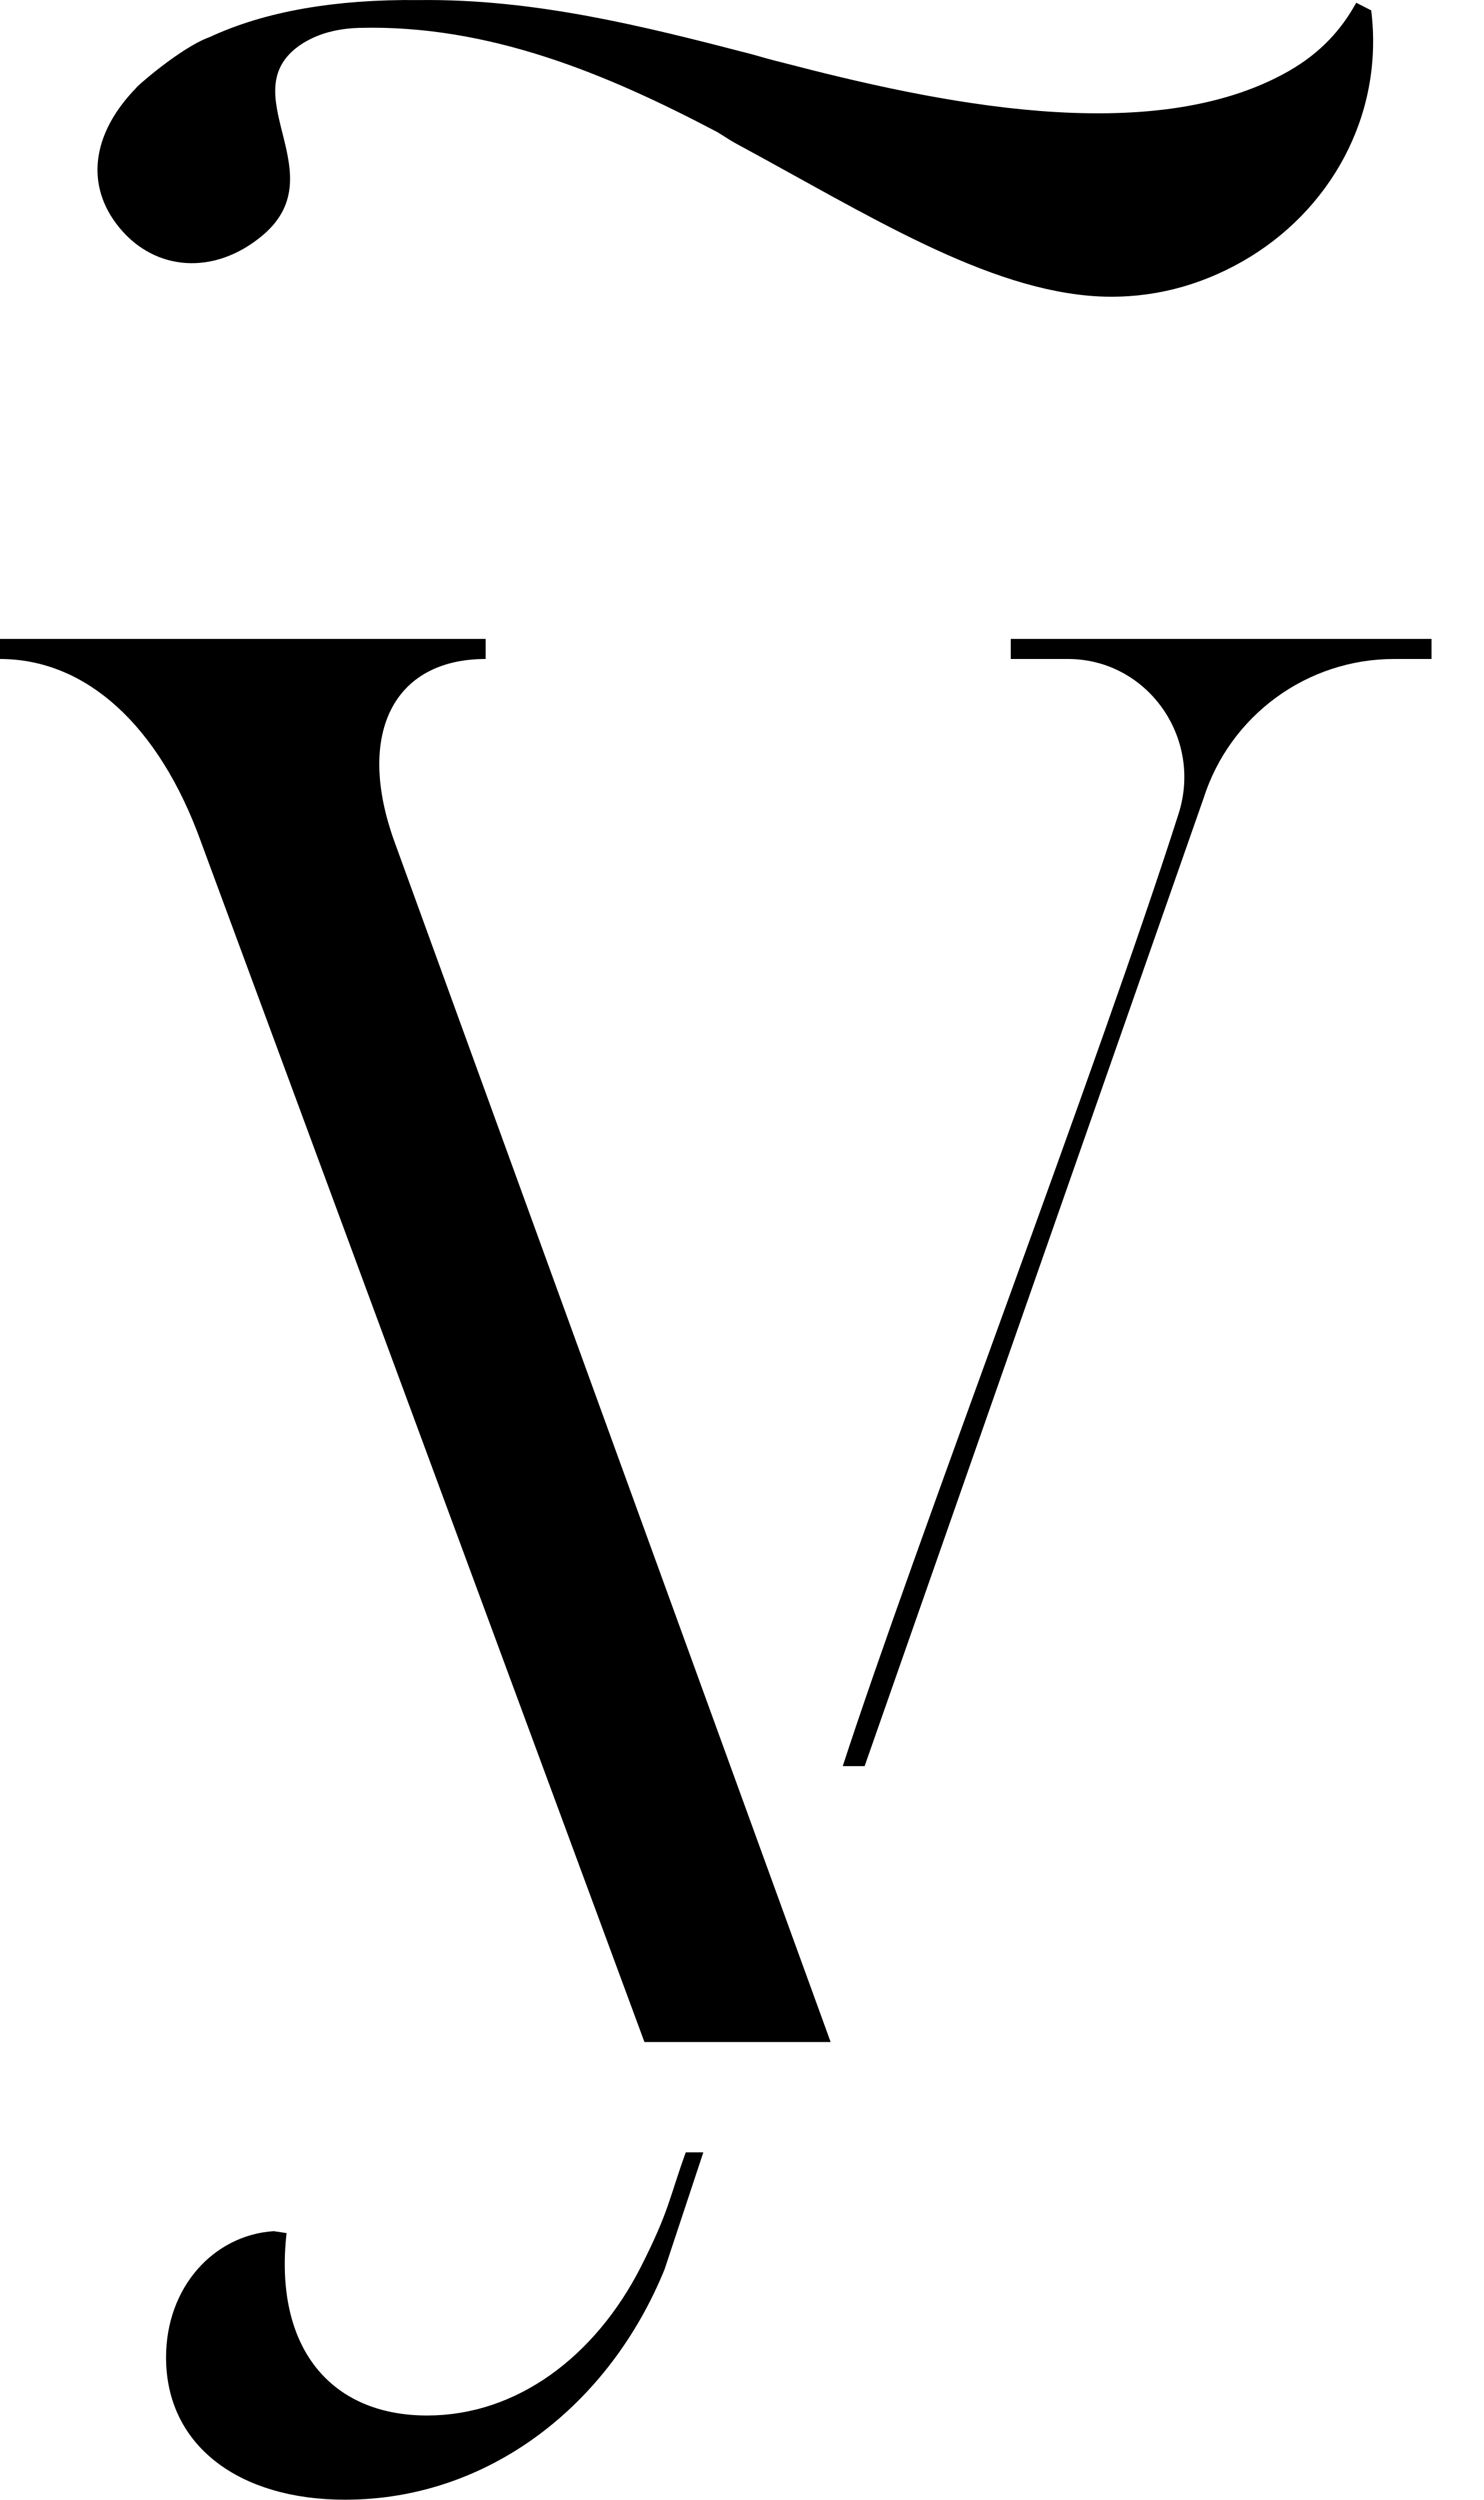
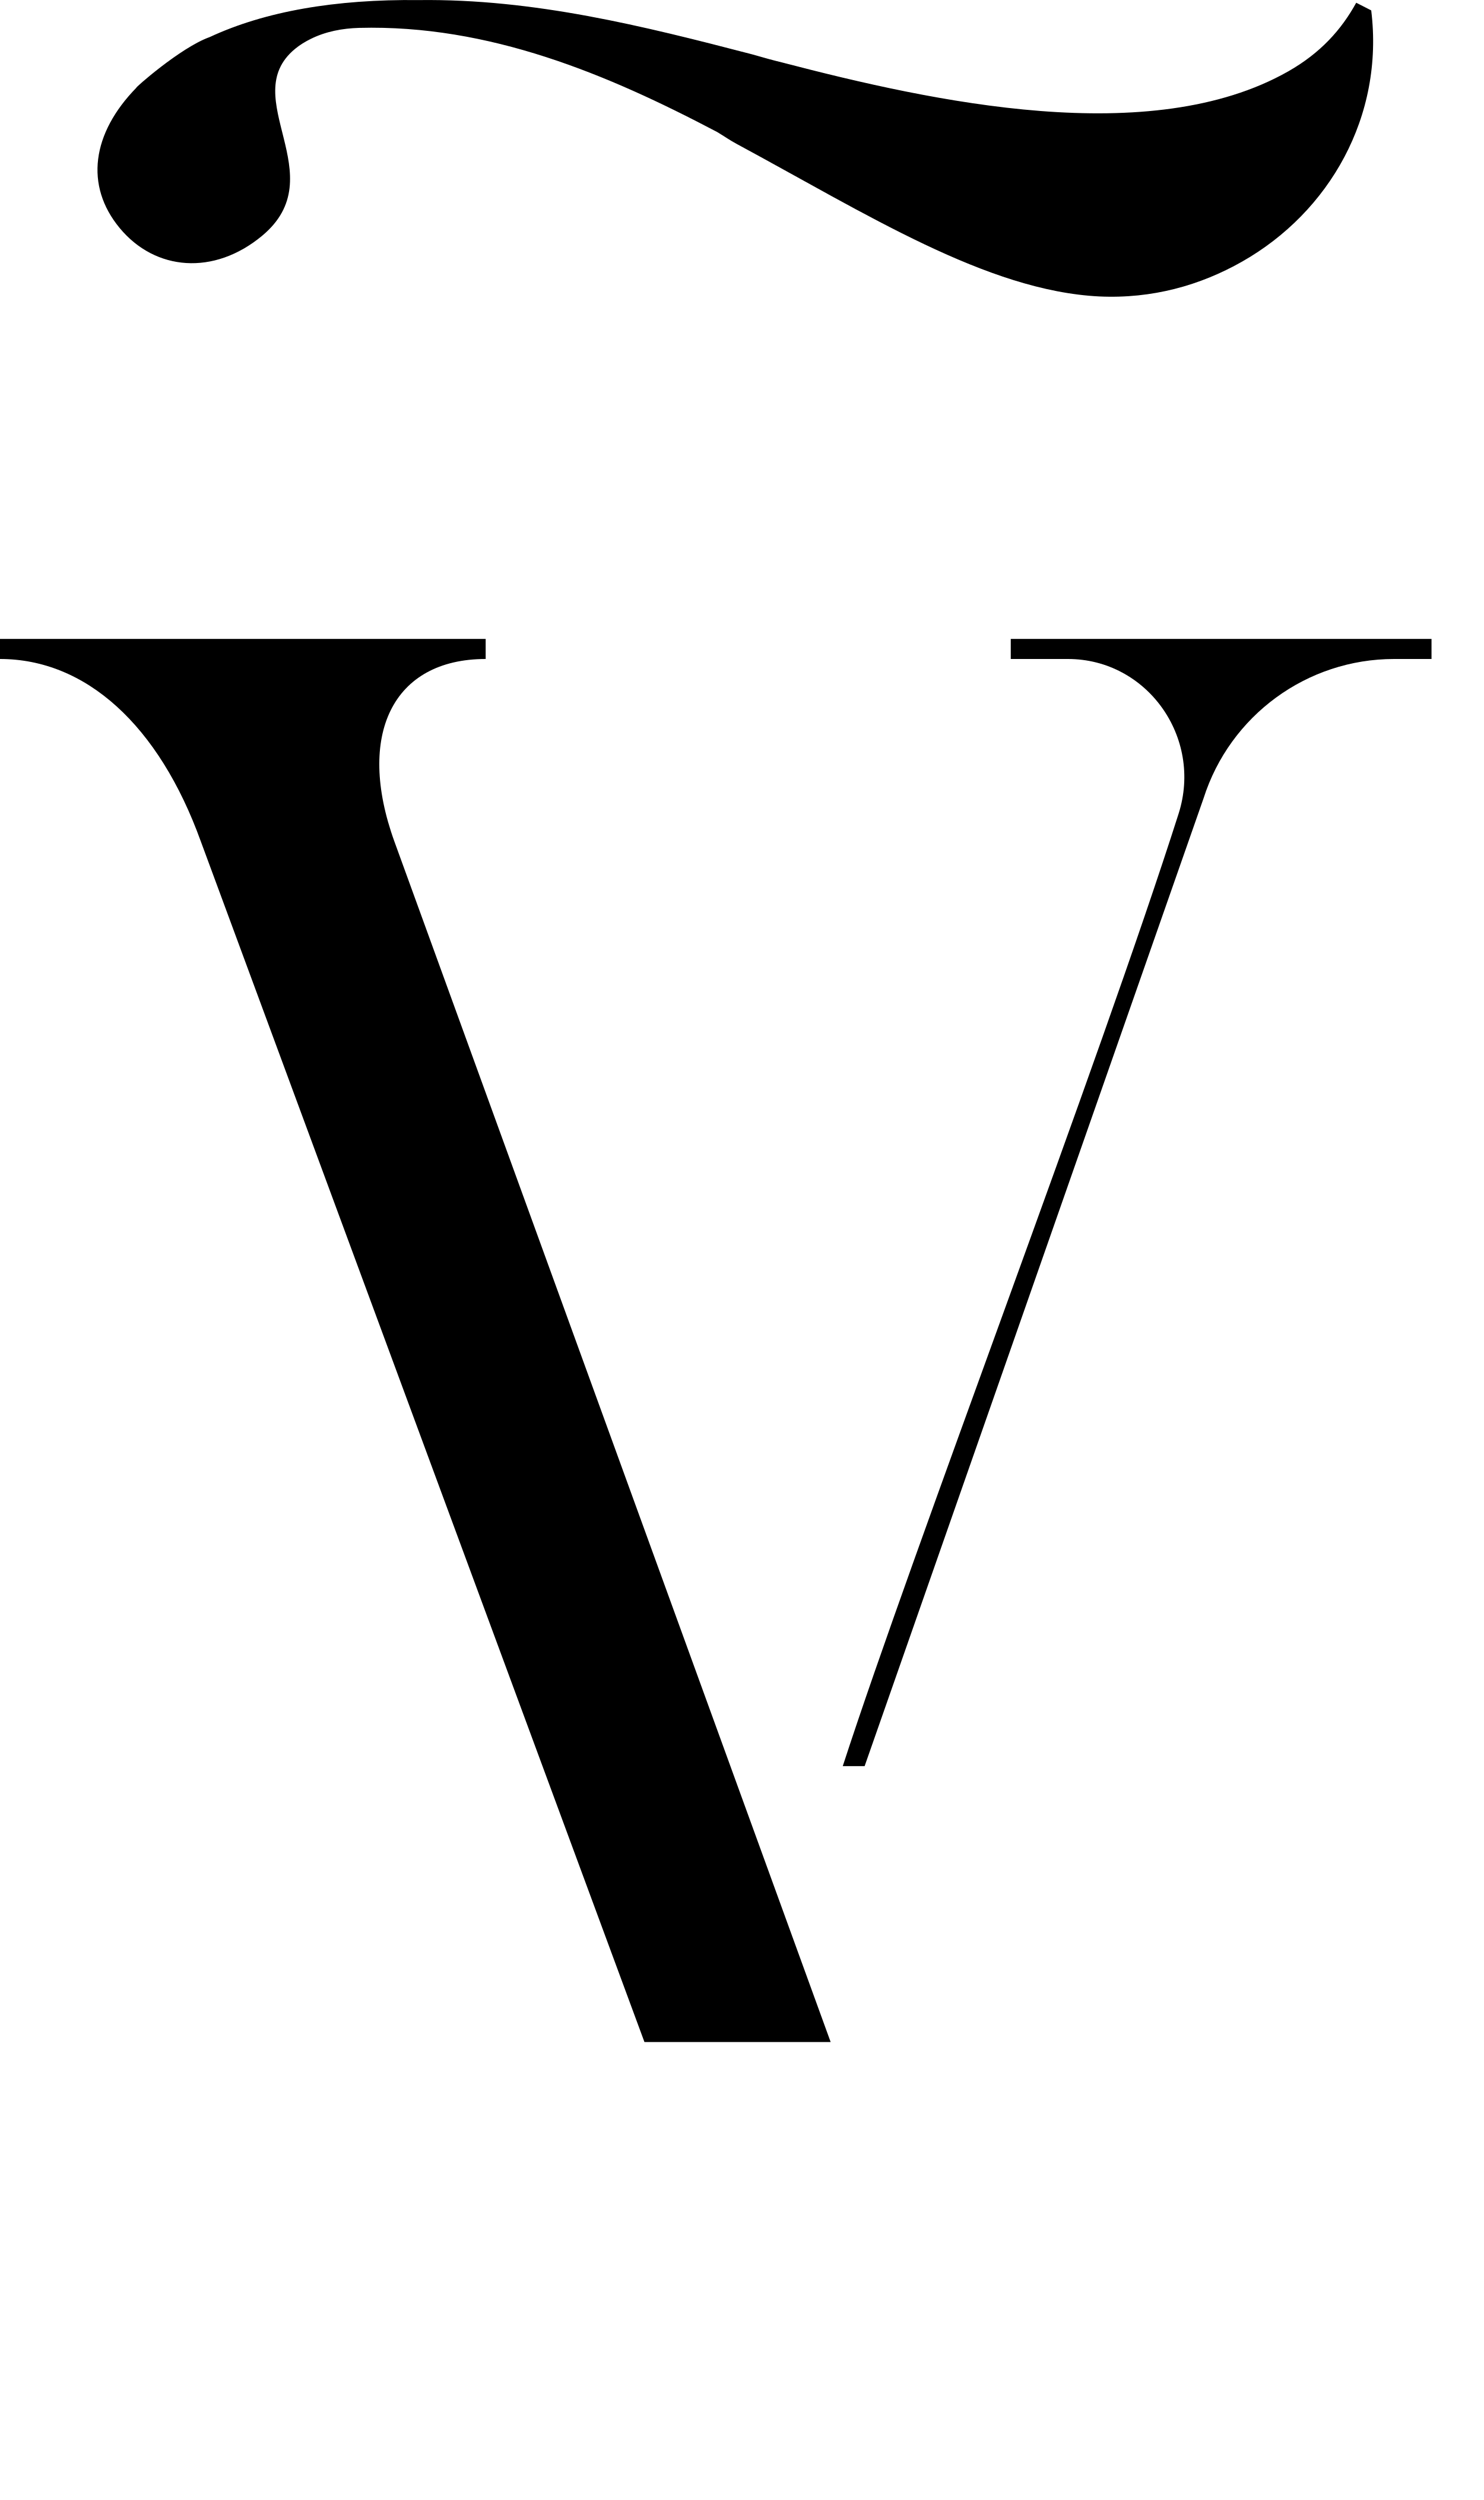
<svg xmlns="http://www.w3.org/2000/svg" width="19" height="32" viewBox="0 0 19 32" fill="none">
  <path d="M17.556 0.133L17.364 0.035C17.175 0.379 16.908 0.678 16.493 0.914C14.732 1.913 11.948 1.304 10.019 0.801C9.892 0.77 9.794 0.743 9.631 0.696C8.231 0.332 6.839 -0.017 5.363 0.001C4.292 -0.011 3.393 0.145 2.684 0.475C2.311 0.607 1.709 1.142 1.747 1.122C1.176 1.706 1.082 2.376 1.533 2.92C1.989 3.47 2.74 3.529 3.354 3.02C4.285 2.248 3.024 1.251 3.776 0.627C3.835 0.578 3.903 0.535 3.981 0.497C4.171 0.403 4.384 0.363 4.597 0.357C6.265 0.313 7.779 0.951 9.182 1.69C9.323 1.776 9.328 1.785 9.433 1.843C11.091 2.737 12.637 3.724 14.075 3.795C14.75 3.826 15.364 3.655 15.903 3.349C17.022 2.714 17.723 1.488 17.556 0.133Z" fill="black" />
  <path d="M5.049 10.771C4.558 9.411 5.025 8.436 6.218 8.436V8.179H0V8.436C1.099 8.436 2.034 9.283 2.571 10.771L8.251 26.141H10.635L5.049 10.771Z" fill="black" />
  <path d="M12.941 8.179V8.436H13.673C14.684 8.436 15.401 9.438 15.09 10.416C14.072 13.607 11.699 19.814 10.79 22.609H11.07L15.409 10.221C15.747 9.158 16.734 8.436 17.849 8.436H18.328V8.179H12.941Z" fill="black" />
-   <path d="M9.005 27.553H8.78C8.565 28.147 8.574 28.291 8.203 29.024C7.621 30.163 6.622 30.922 5.469 30.922C4.23 30.922 3.505 30.05 3.669 28.587L3.505 28.562C2.734 28.613 2.126 29.28 2.126 30.179C2.126 31.308 3.061 32 4.417 32C6.262 32 7.805 30.782 8.509 29.05L9.005 27.553Z" fill="black" />
</svg>